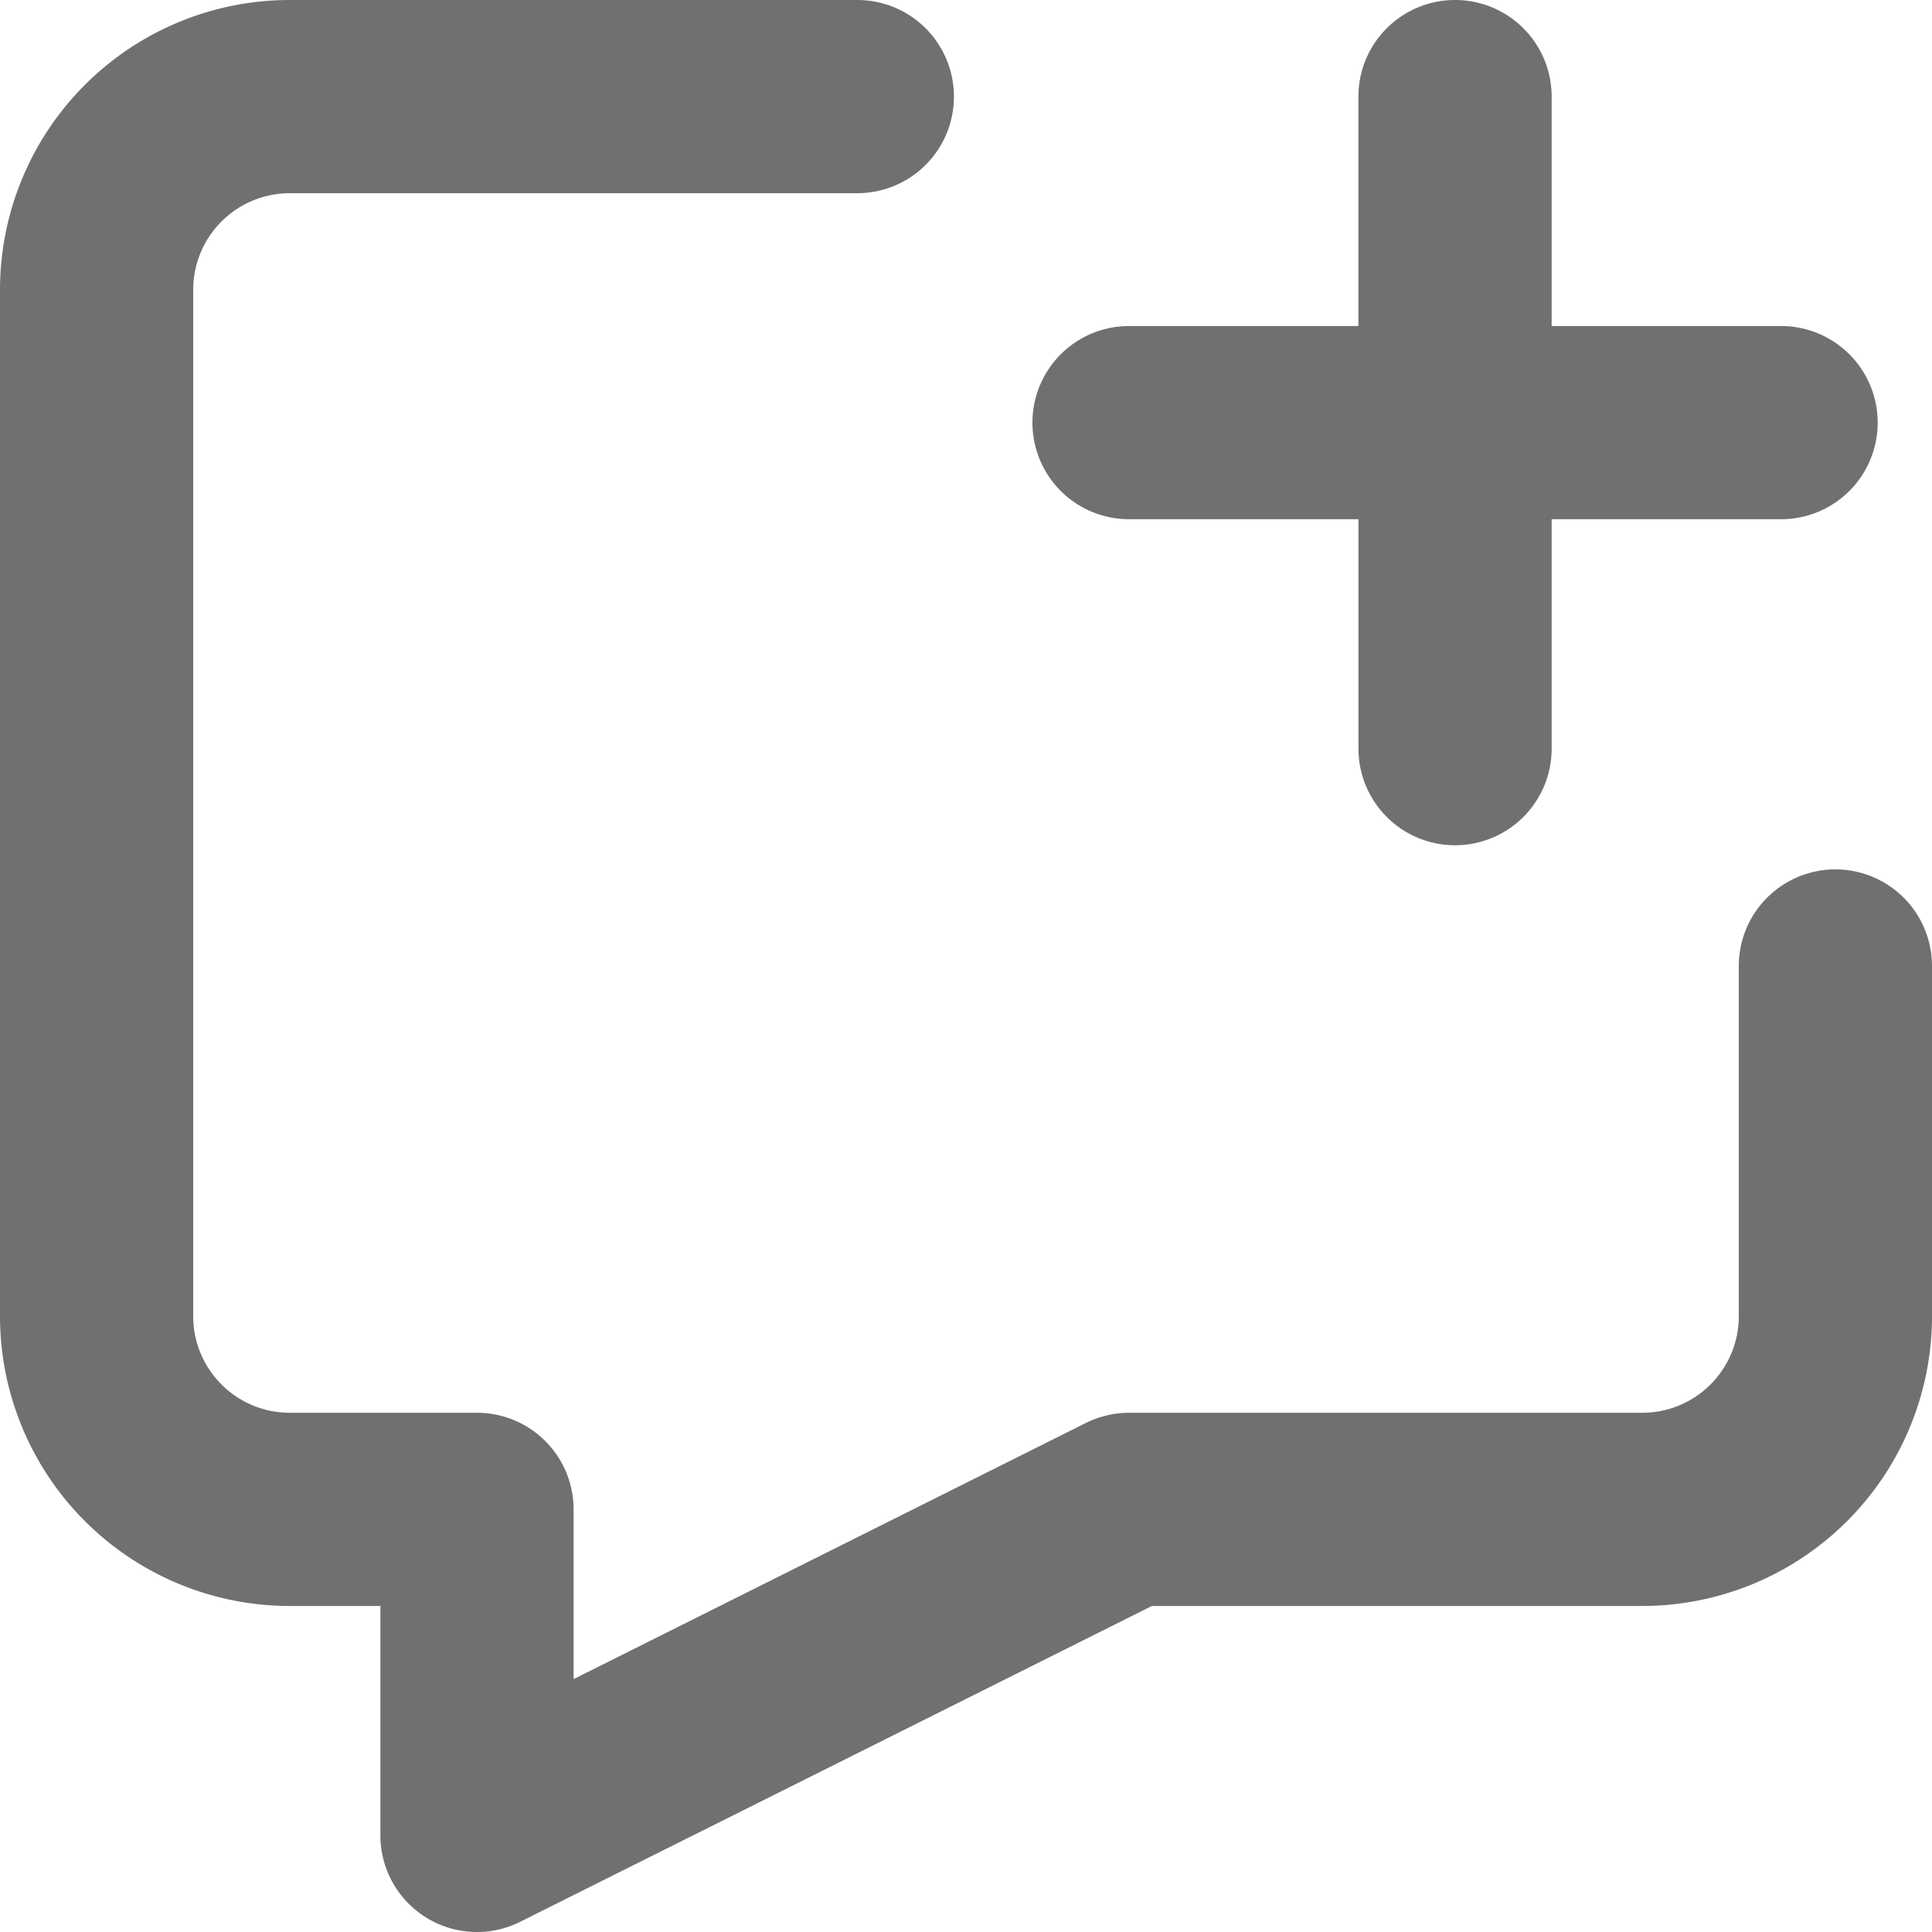
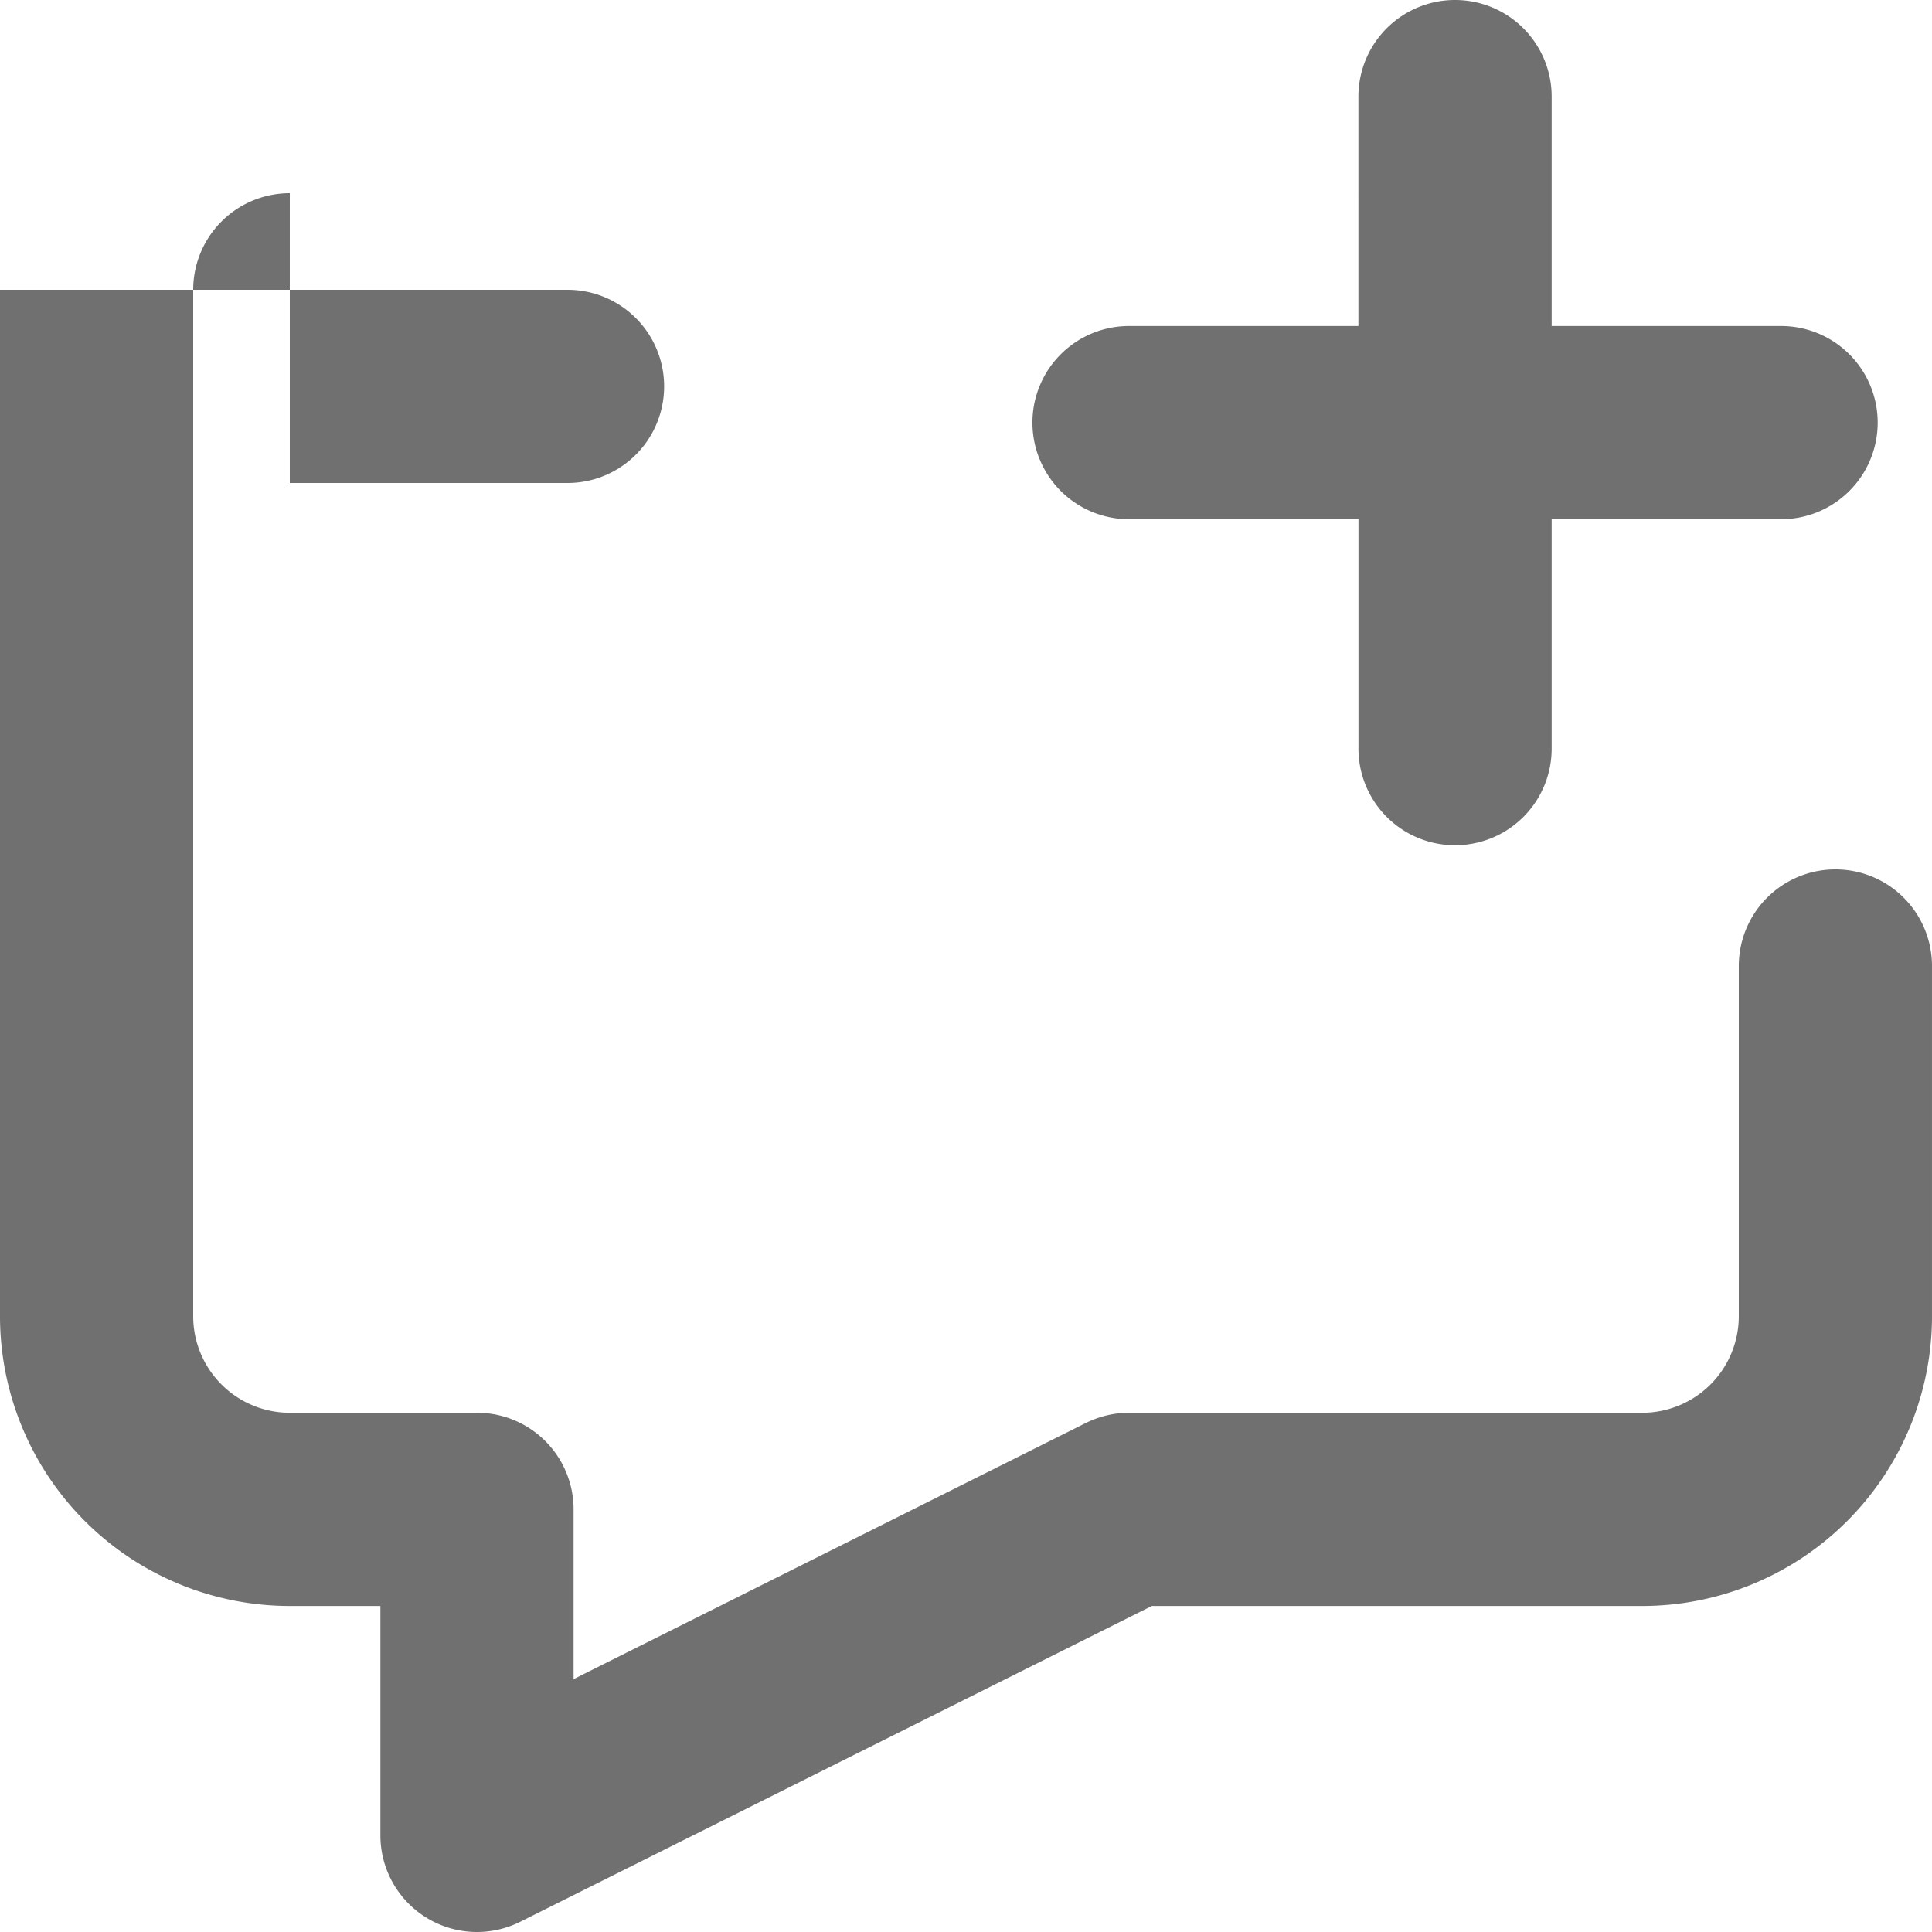
<svg xmlns="http://www.w3.org/2000/svg" t="1723701373447" class="icon" viewBox="0 0 1024 1024" version="1.1" p-id="5573" width="200" height="200">
-   <path d="M153.6 102.4a51.2 51.2 0 0 0-51.2 51.2v544a51.2 51.2 0 0 0 51.2 51.2h99.214a51.2 51.2 0 0 1 51.2 51.2v89.97l271.474-135.737a51.553 51.553 0 0 1 22.898-5.433H870.399a51.2 51.2 0 0 0 51.2-51.2V512a51.2 51.2 0 1 1 102.4 0v185.6a153.6 153.6 0 0 1-153.6 153.6H610.503l-334.848 167.424a51.2 51.2 0 0 1-74.04-45.796V851.199H153.6A153.6 153.6 0 0 1 0 697.599v-544A153.6 153.6 0 0 1 153.6 0h300.8a51.2 51.2 0 0 1 0 102.4H153.6zM771.213 0a51.2 51.2 0 0 1 51.2 51.2v121.6h121.6a51.2 51.2 0 0 1 0 102.4h-121.6v121.6a51.2 51.2 0 1 1-102.4 0V275.2h-121.6a51.2 51.2 0 0 1 0-102.4h121.572V51.2a51.2 51.2 0 0 1 51.2-51.2h0.028z" p-id="5574" fill="#707070" />
+   <path d="M153.6 102.4a51.2 51.2 0 0 0-51.2 51.2v544a51.2 51.2 0 0 0 51.2 51.2h99.214a51.2 51.2 0 0 1 51.2 51.2v89.97l271.474-135.737a51.553 51.553 0 0 1 22.898-5.433H870.399a51.2 51.2 0 0 0 51.2-51.2V512a51.2 51.2 0 1 1 102.4 0v185.6a153.6 153.6 0 0 1-153.6 153.6H610.503l-334.848 167.424a51.2 51.2 0 0 1-74.04-45.796V851.199H153.6A153.6 153.6 0 0 1 0 697.599v-544h300.8a51.2 51.2 0 0 1 0 102.4H153.6zM771.213 0a51.2 51.2 0 0 1 51.2 51.2v121.6h121.6a51.2 51.2 0 0 1 0 102.4h-121.6v121.6a51.2 51.2 0 1 1-102.4 0V275.2h-121.6a51.2 51.2 0 0 1 0-102.4h121.572V51.2a51.2 51.2 0 0 1 51.2-51.2h0.028z" p-id="5574" fill="#707070" />
</svg>